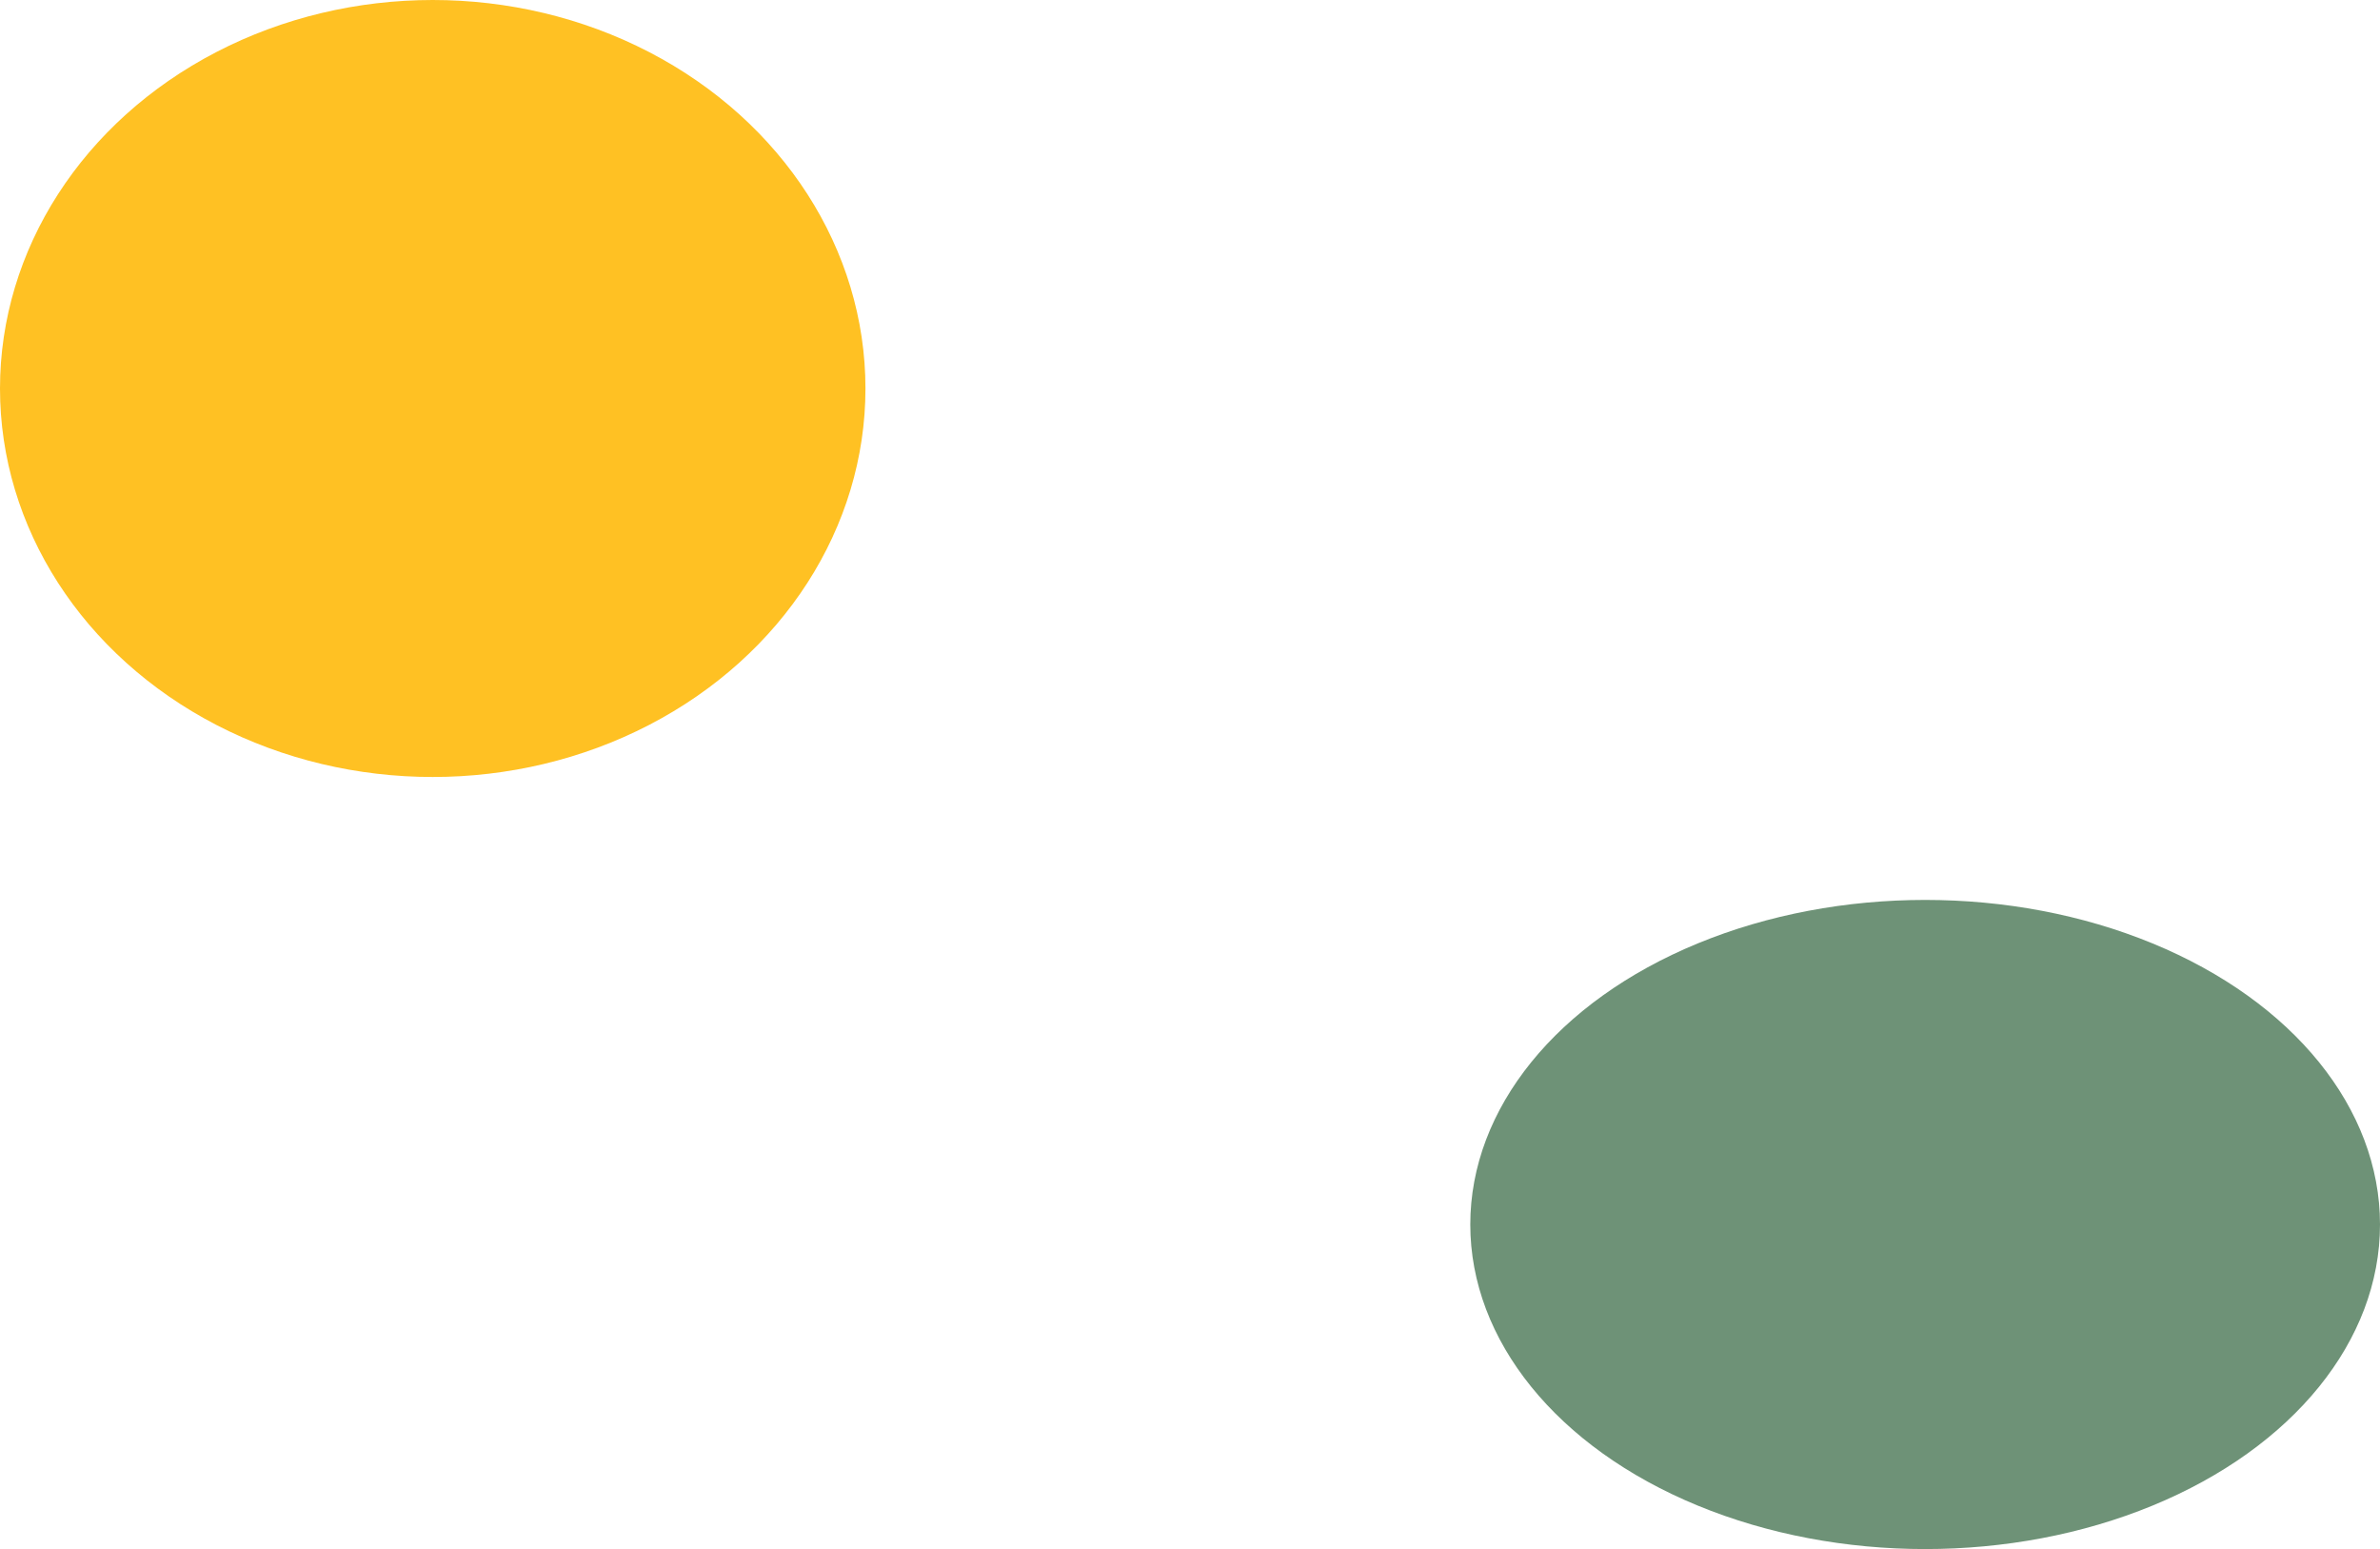
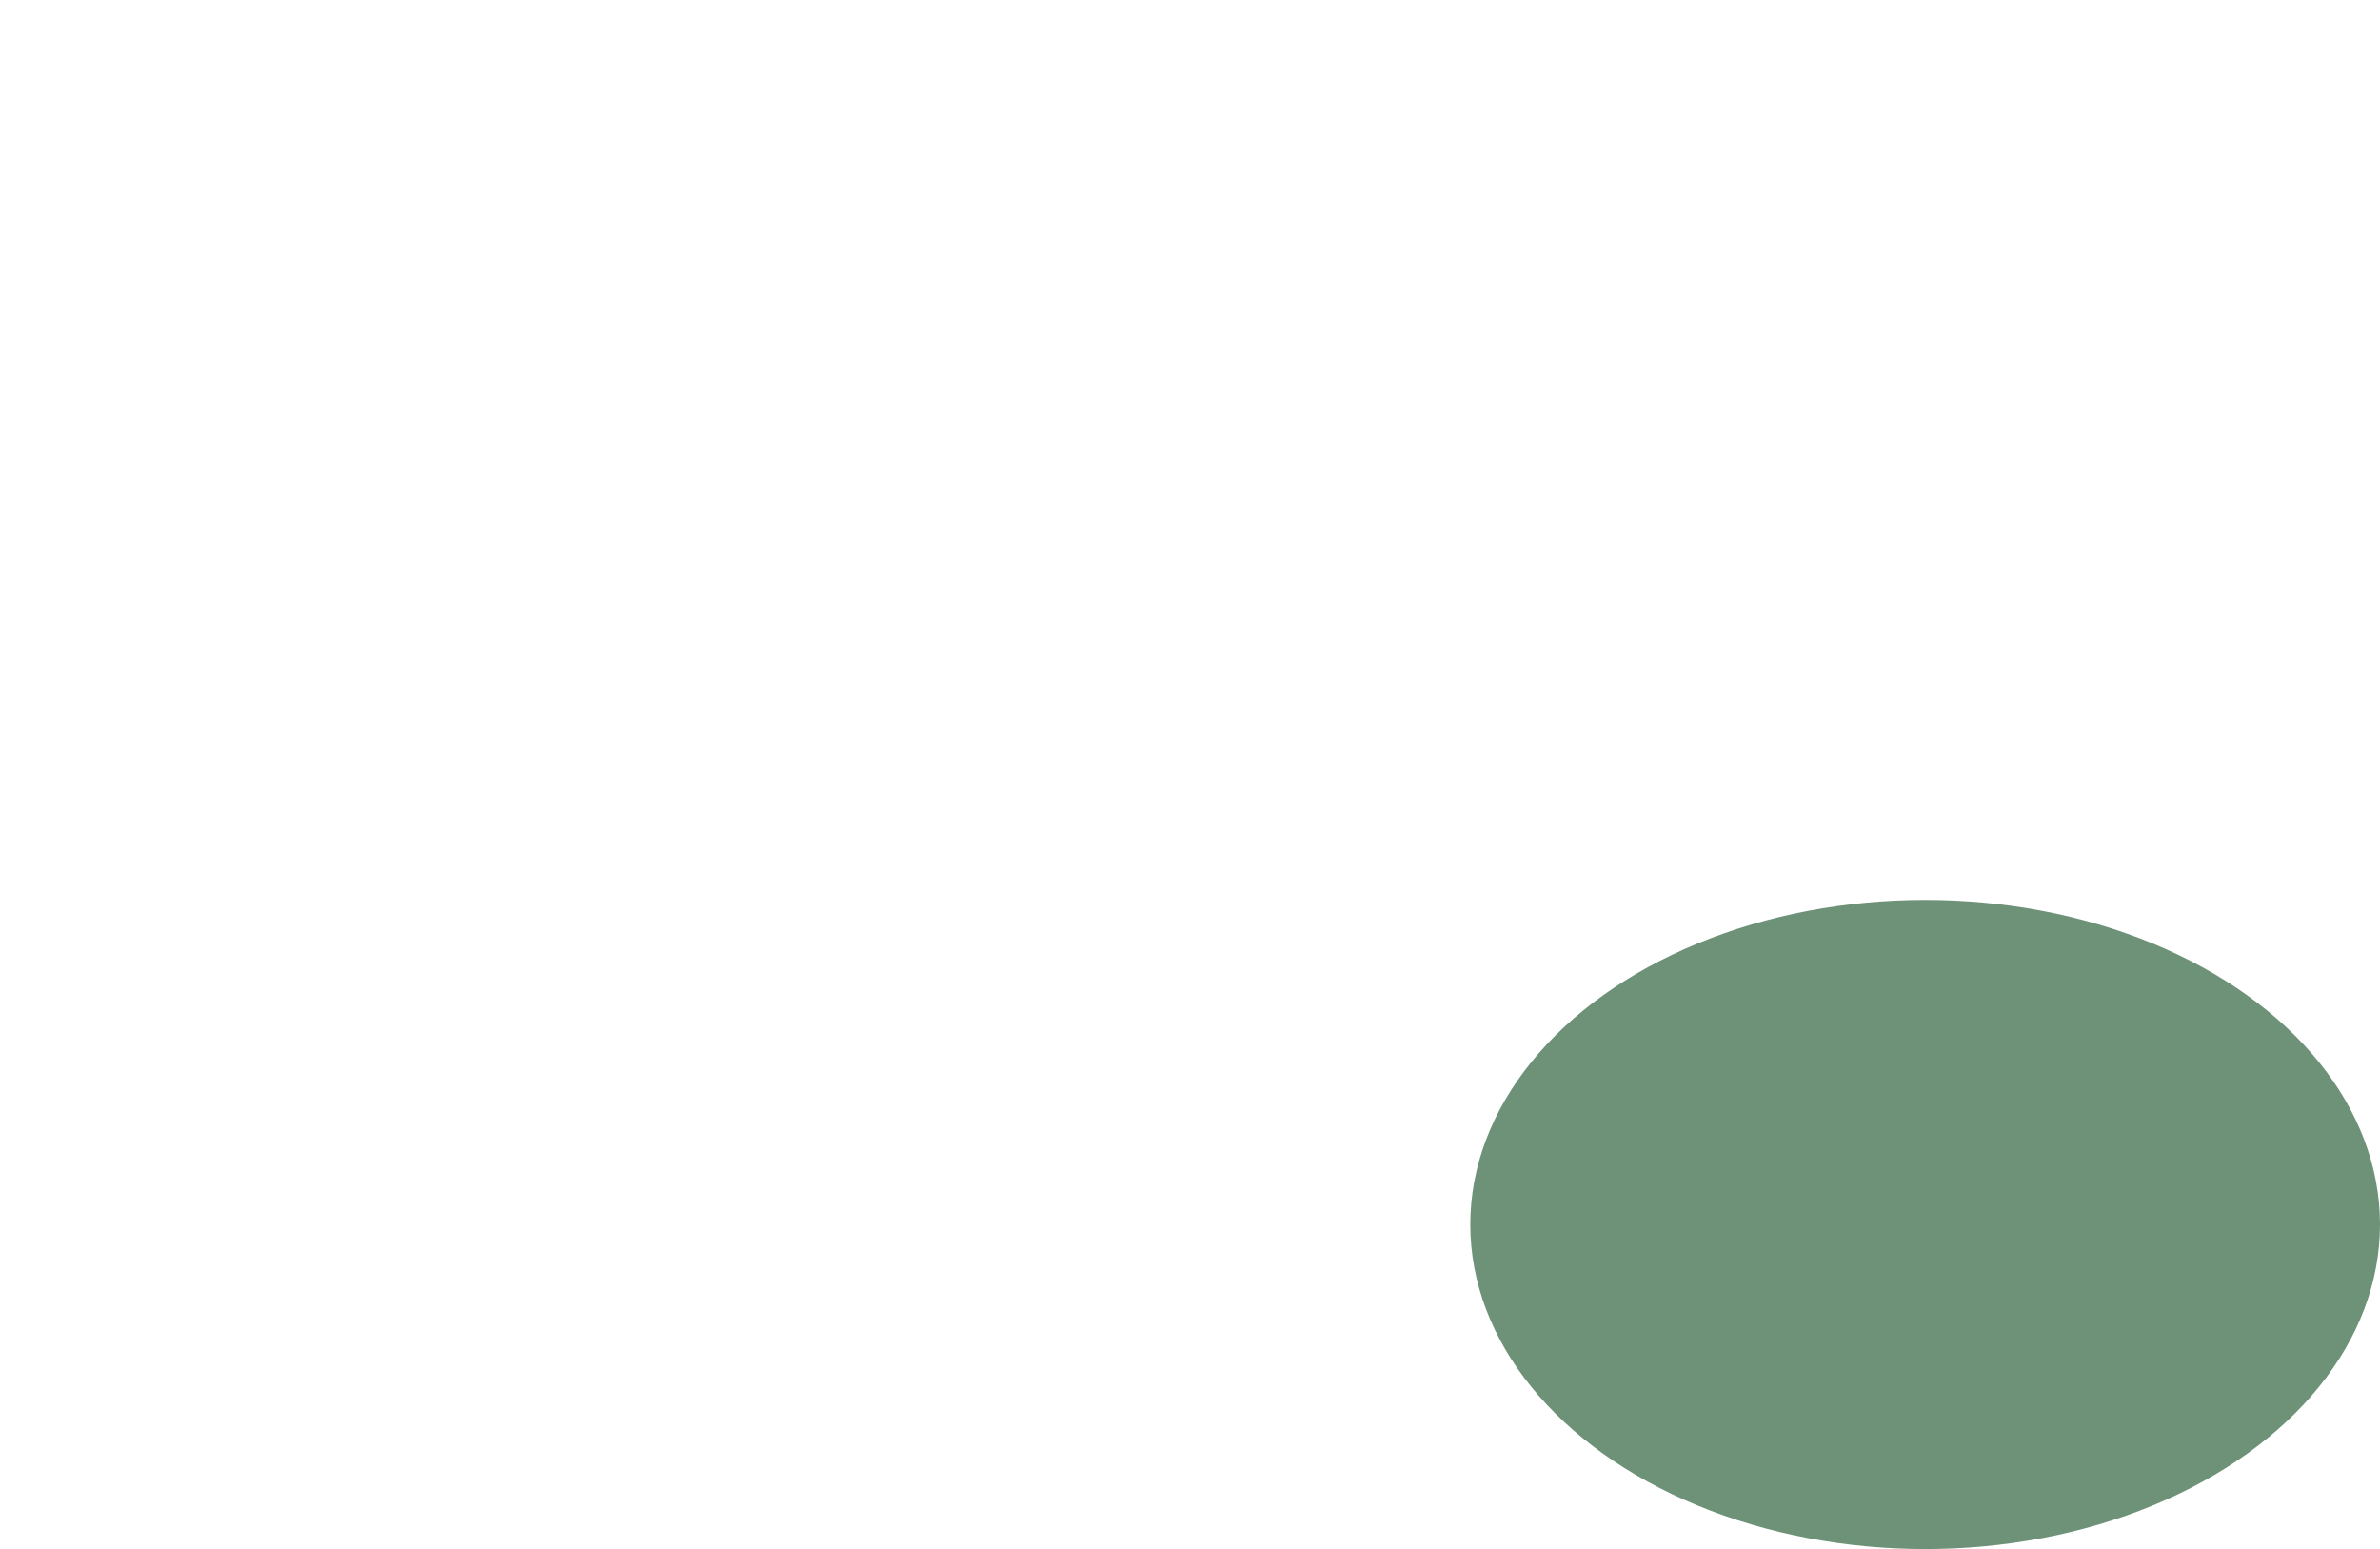
<svg xmlns="http://www.w3.org/2000/svg" width="484" height="315" viewBox="0 0 484 315" fill="none">
-   <ellipse cx="88" cy="79" rx="88" ry="79" fill="#FFC123" />
  <ellipse cx="391.5" cy="249" rx="92.5" ry="66" fill="#6E9277" />
</svg>